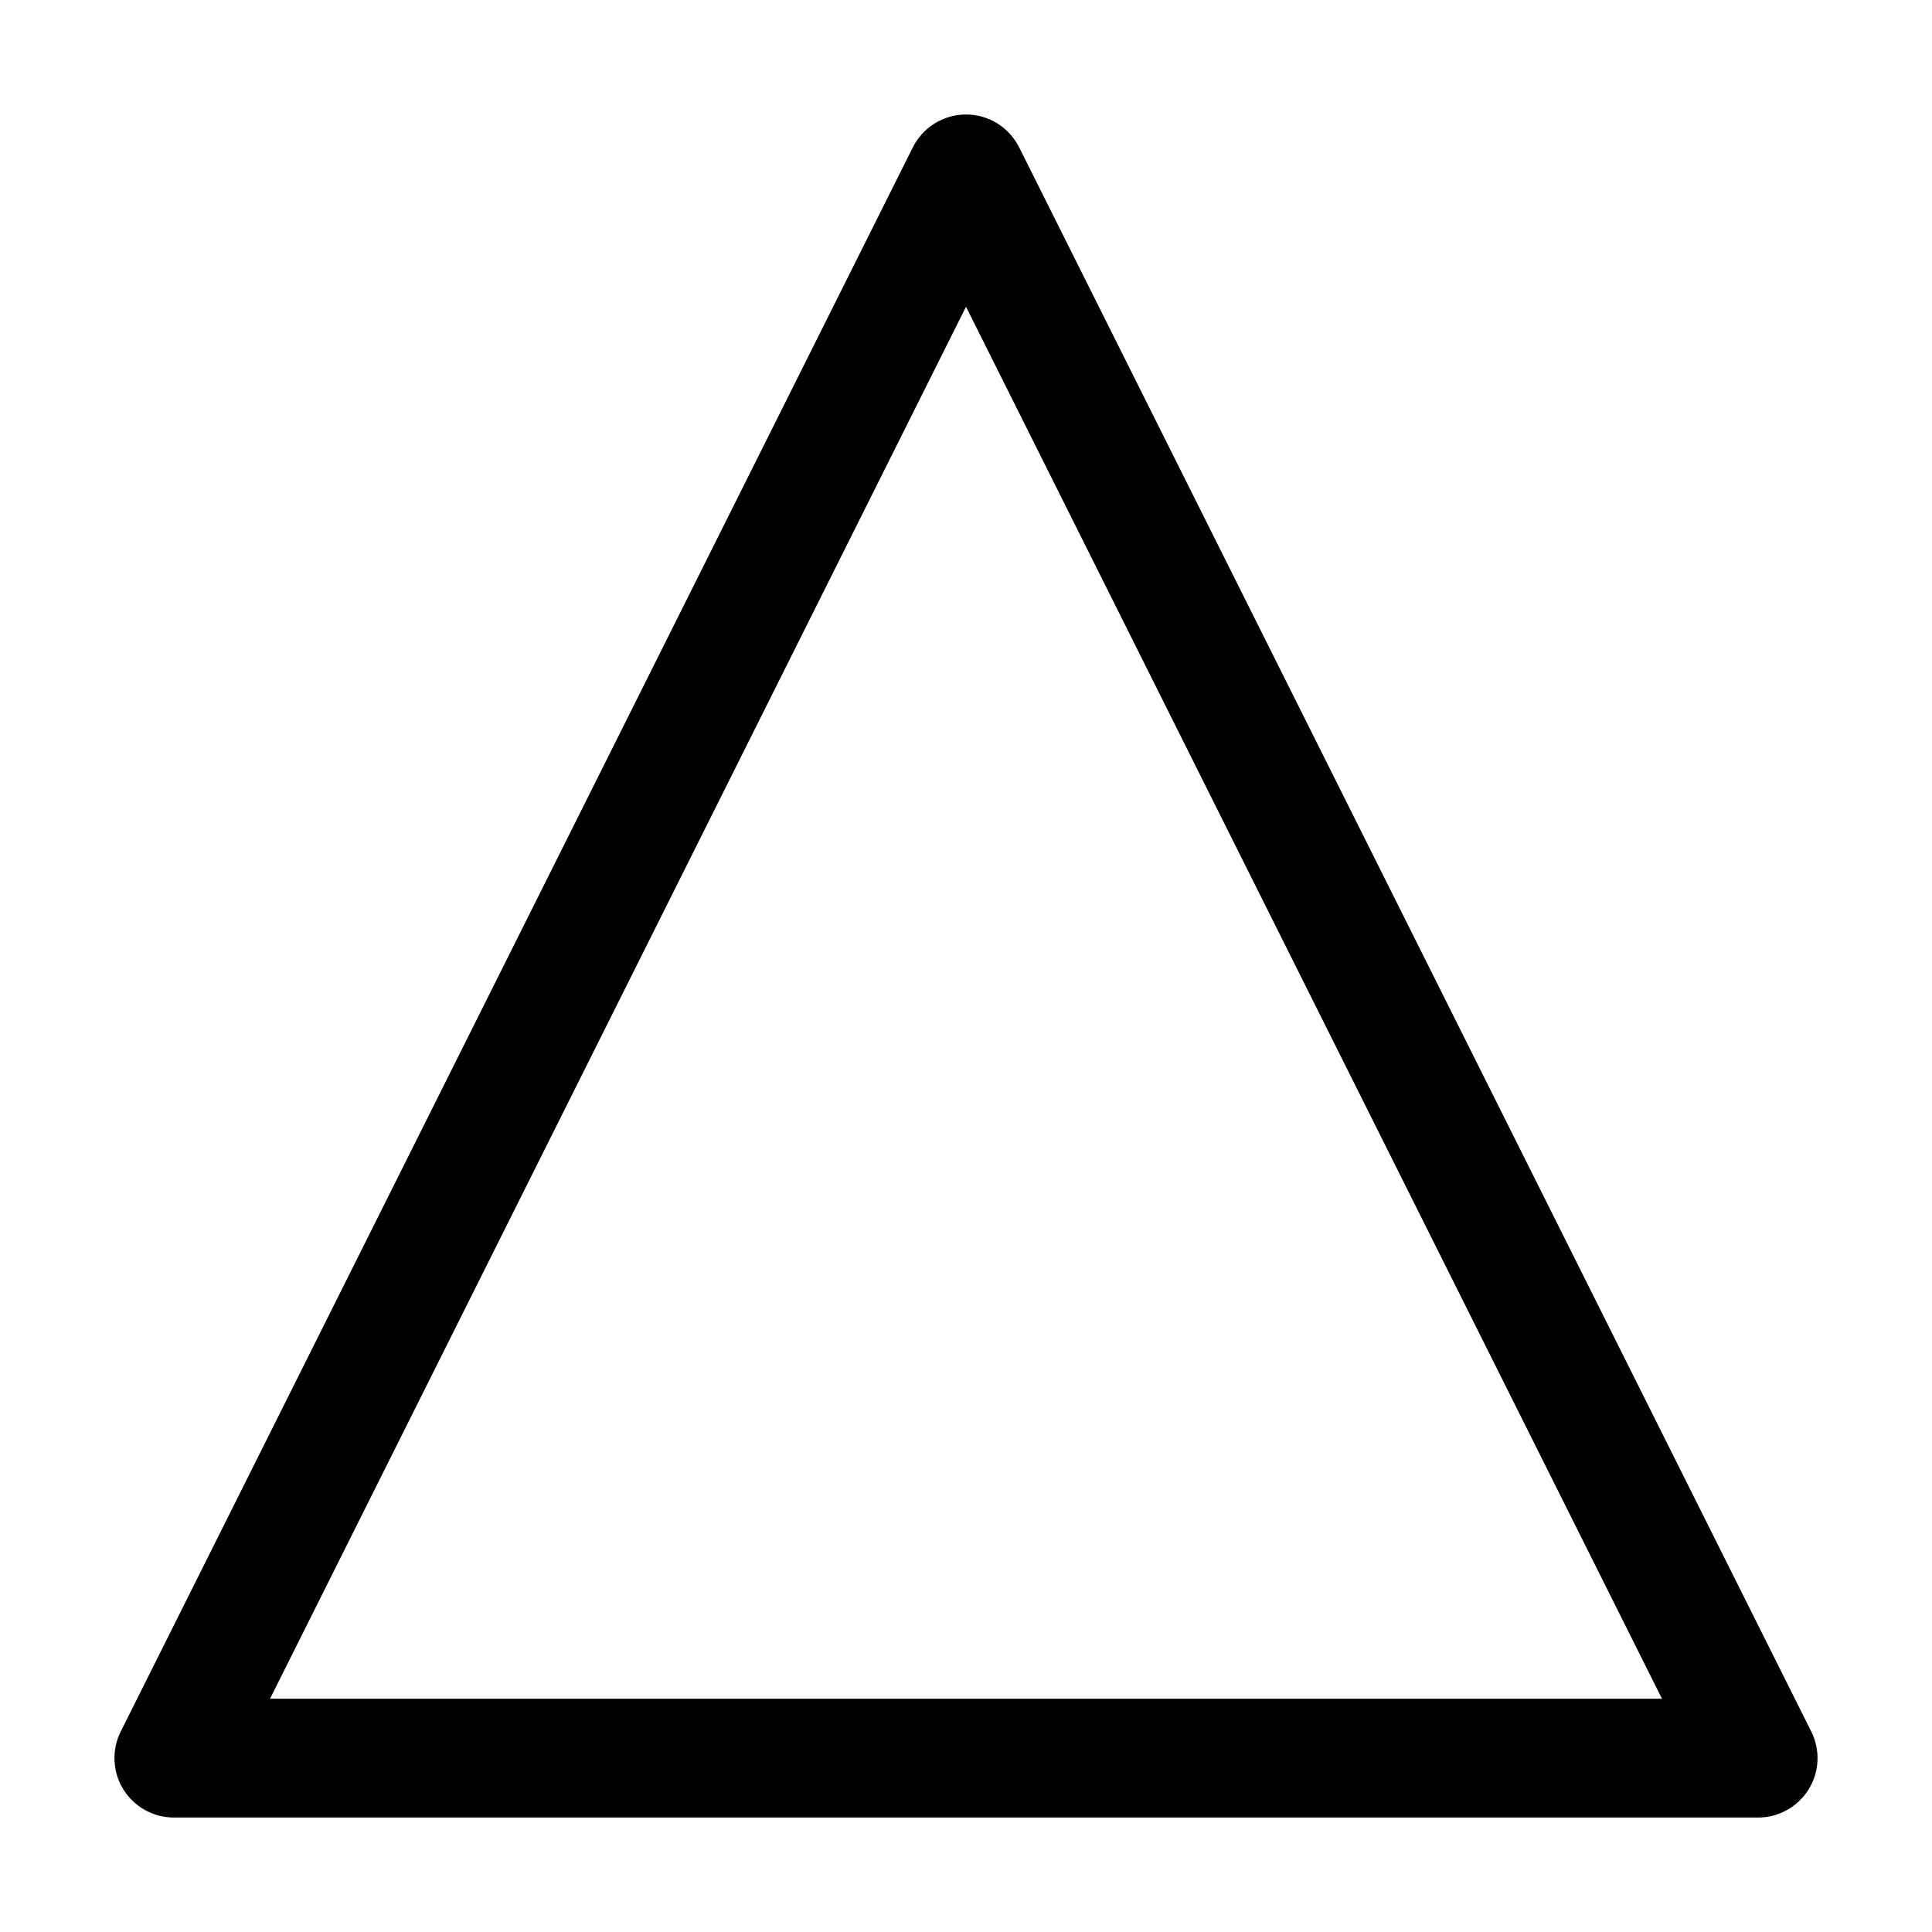
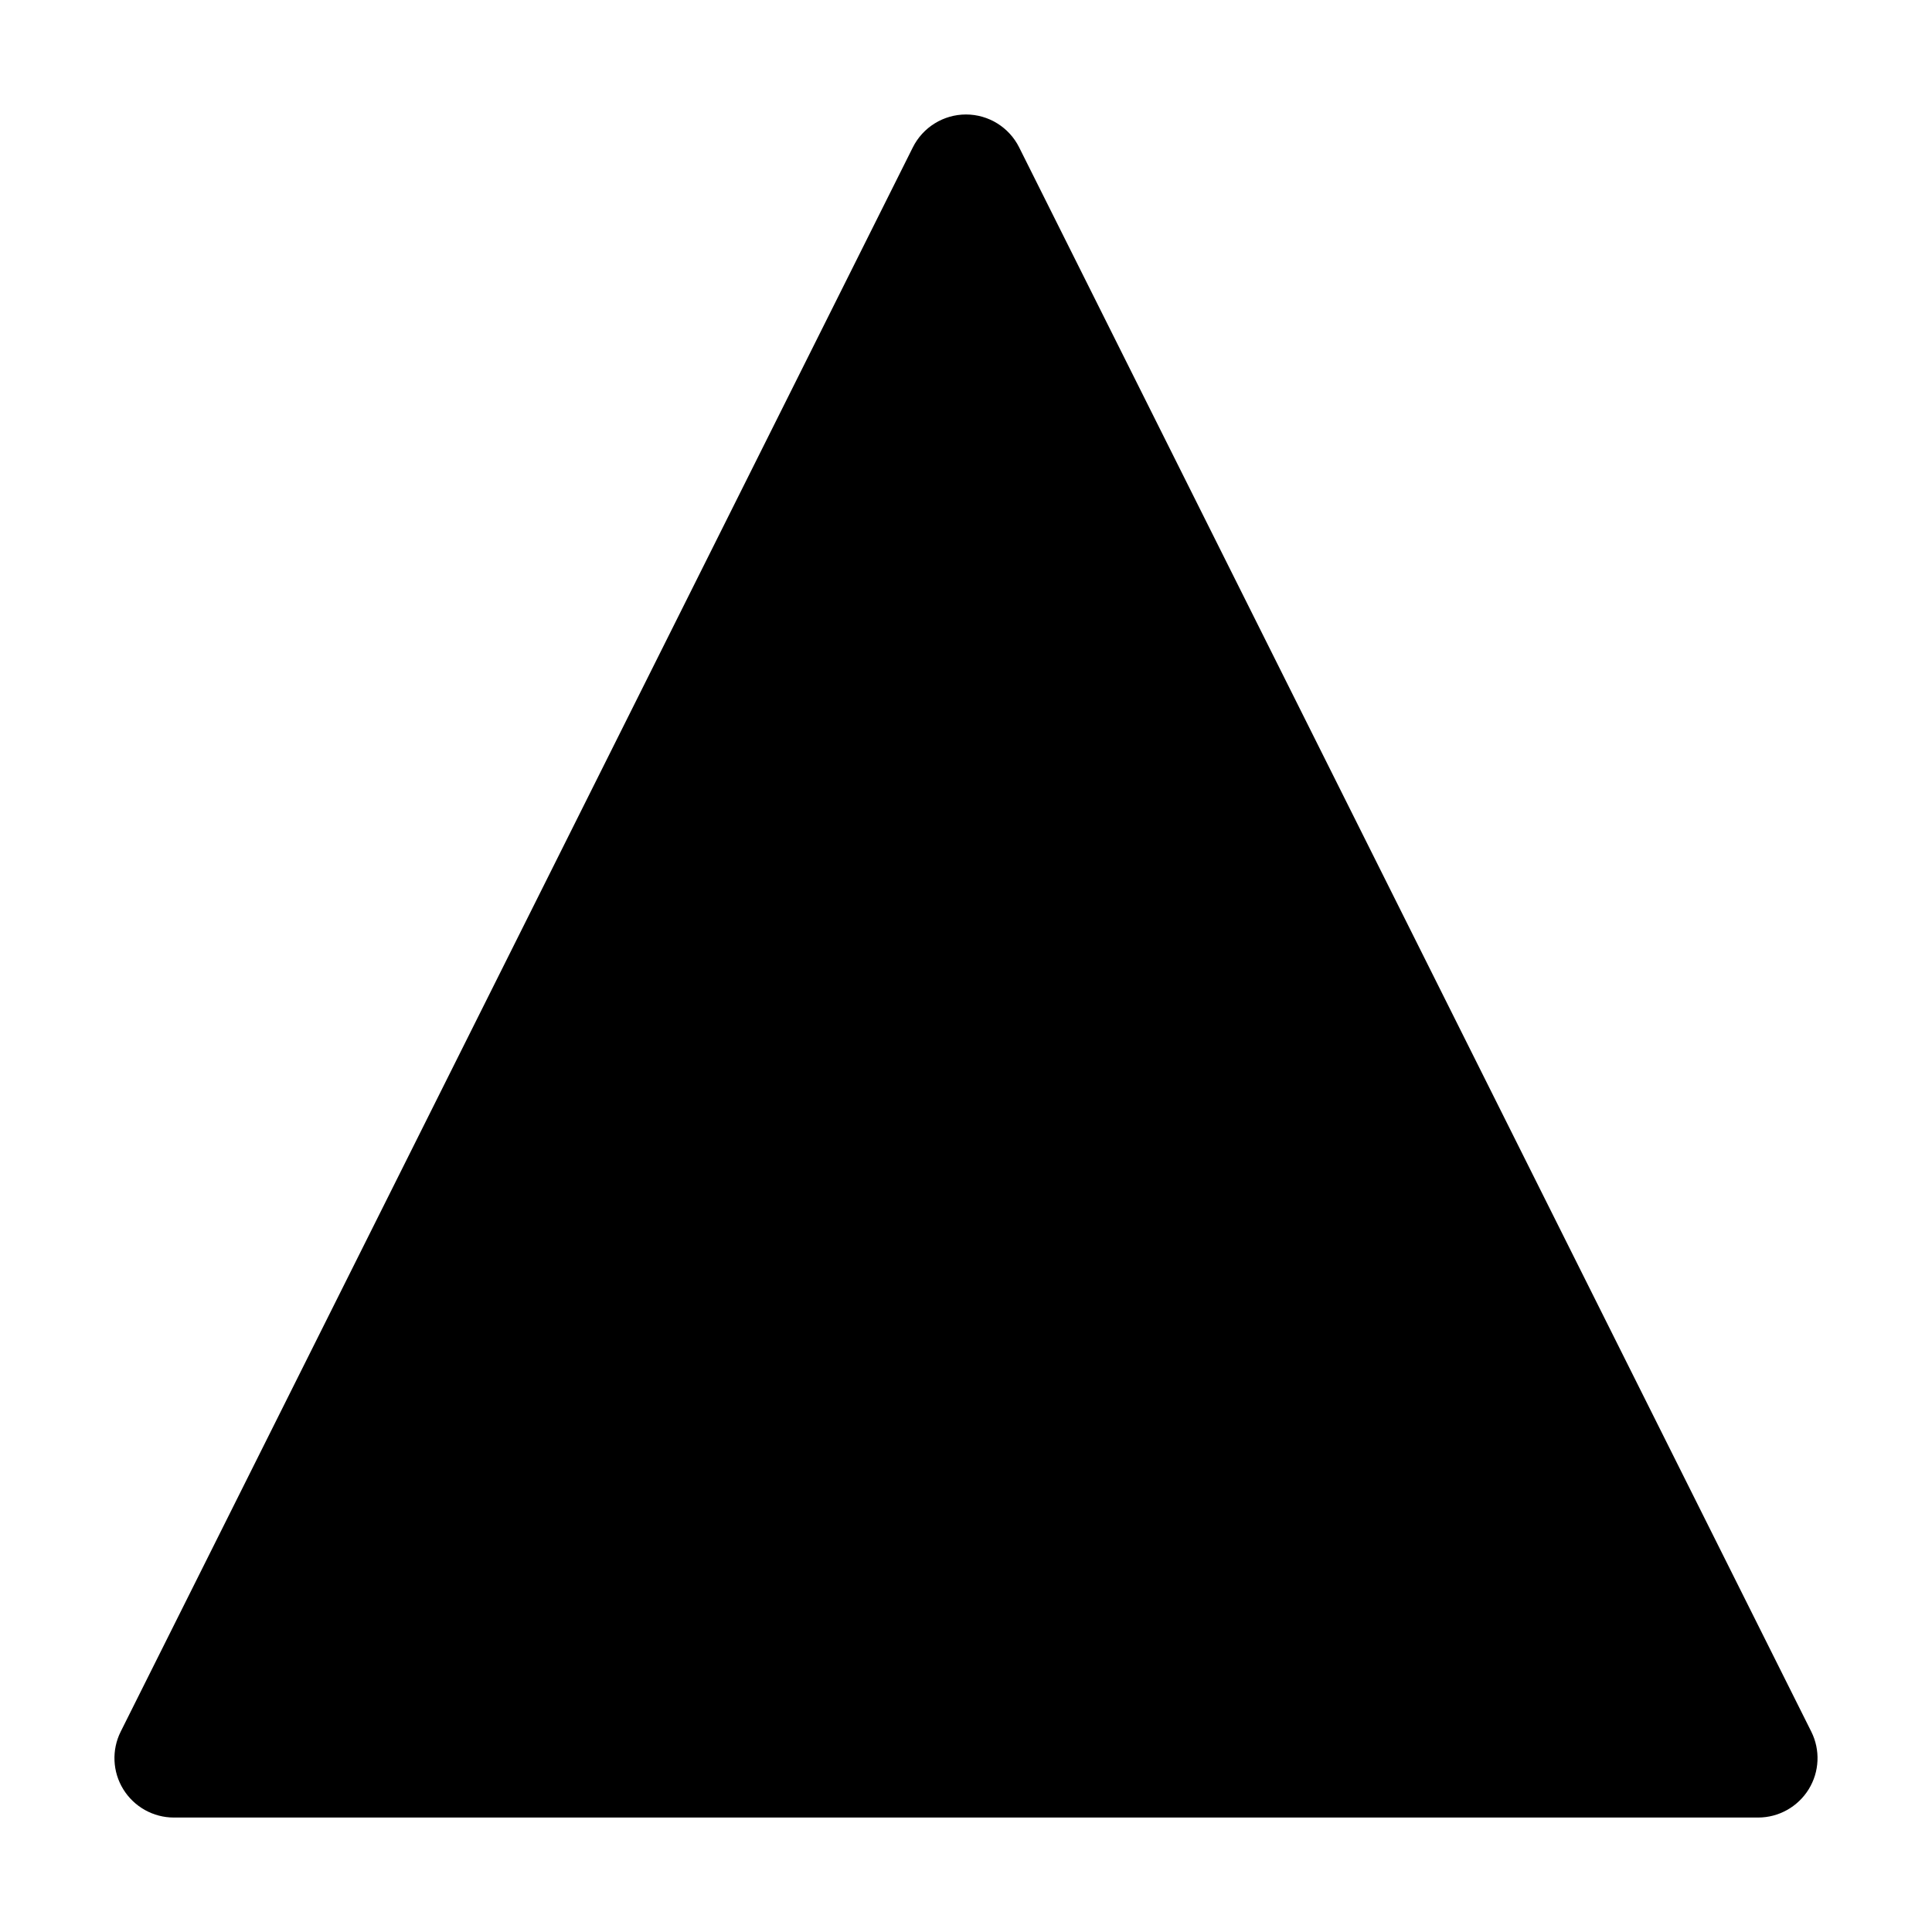
<svg xmlns="http://www.w3.org/2000/svg" fill="#000000" width="800px" height="800px" version="1.1" viewBox="144 144 512 512">
-   <path d="m175.99 602.89c-2.434 4.871-2.184 10.664 0.691 15.305s7.934 7.473 13.395 7.473h419.84c5.457 0 10.516-2.832 13.395-7.473 2.875-4.641 3.129-10.434 0.691-15.305l-209.92-419.84c-2.664-5.332-8.125-8.711-14.086-8.711-5.961 0-11.418 3.379-14.086 8.711l-209.92 419.84zm39.57-8.711 184.44-368.89s184.44 368.89 184.44 368.89z" fill-rule="evenodd" />
+   <path d="m175.99 602.89c-2.434 4.871-2.184 10.664 0.691 15.305s7.934 7.473 13.395 7.473h419.84c5.457 0 10.516-2.832 13.395-7.473 2.875-4.641 3.129-10.434 0.691-15.305l-209.92-419.84c-2.664-5.332-8.125-8.711-14.086-8.711-5.961 0-11.418 3.379-14.086 8.711l-209.92 419.84zm39.57-8.711 184.44-368.89z" fill-rule="evenodd" />
</svg>